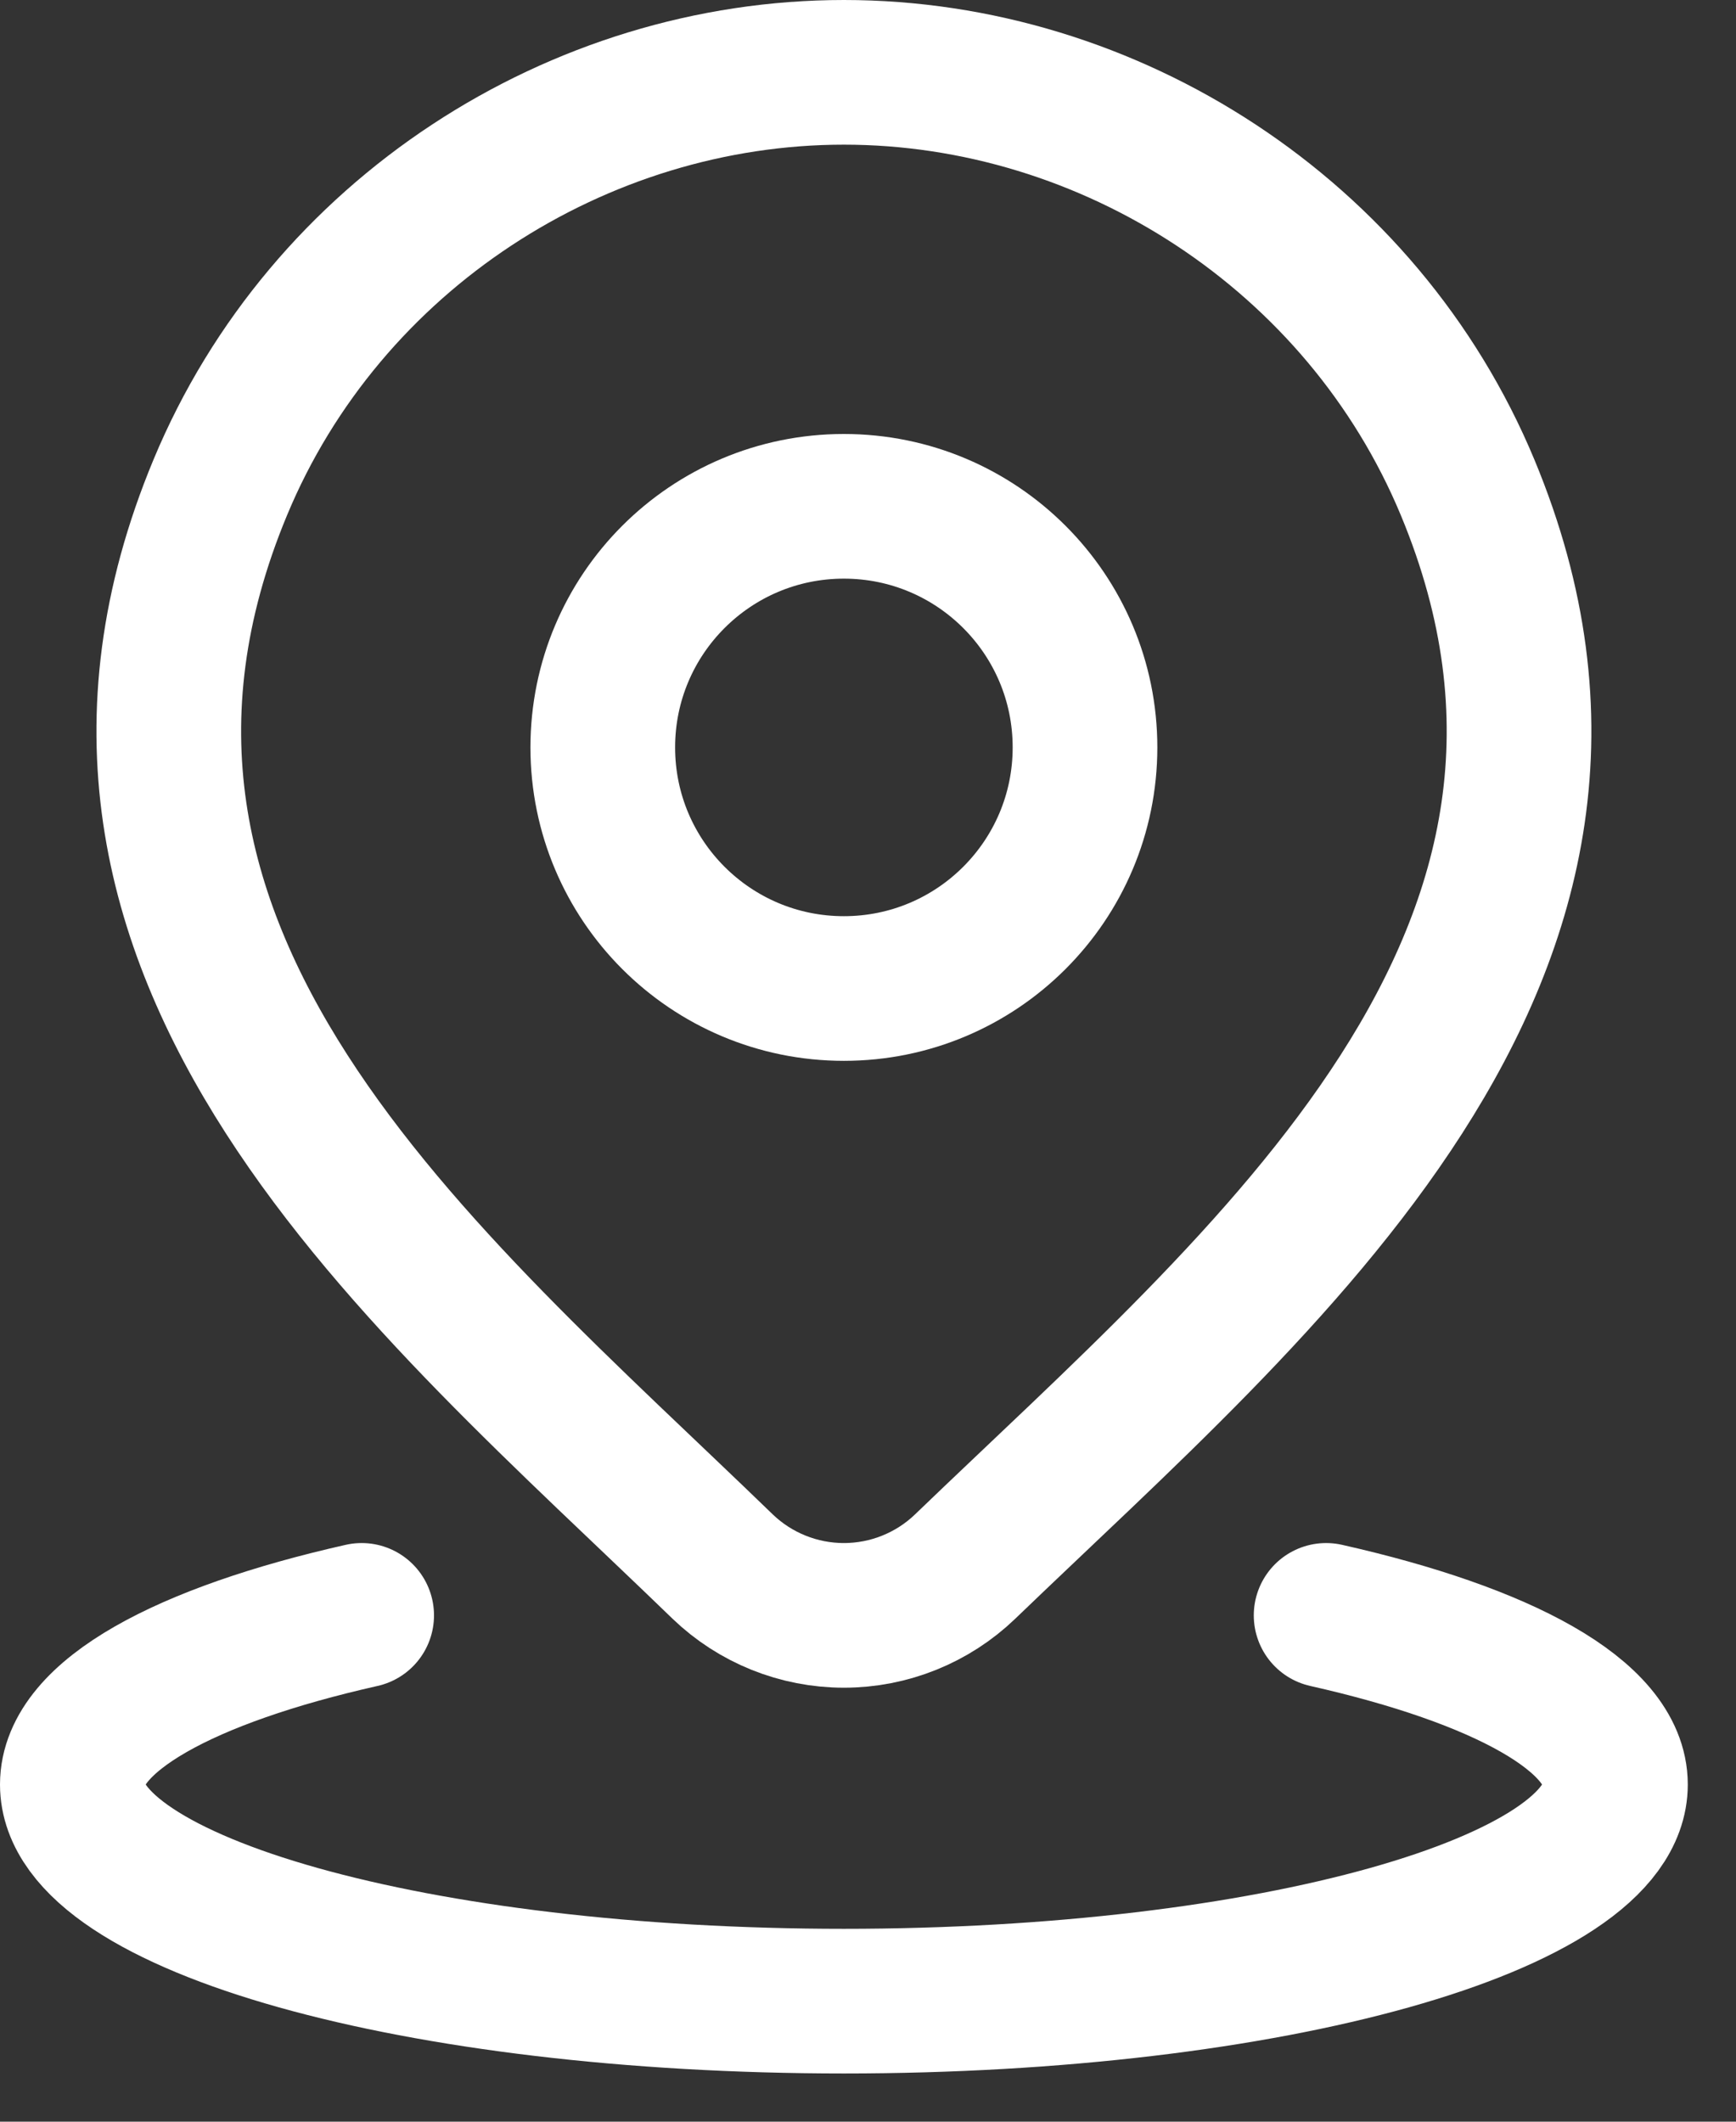
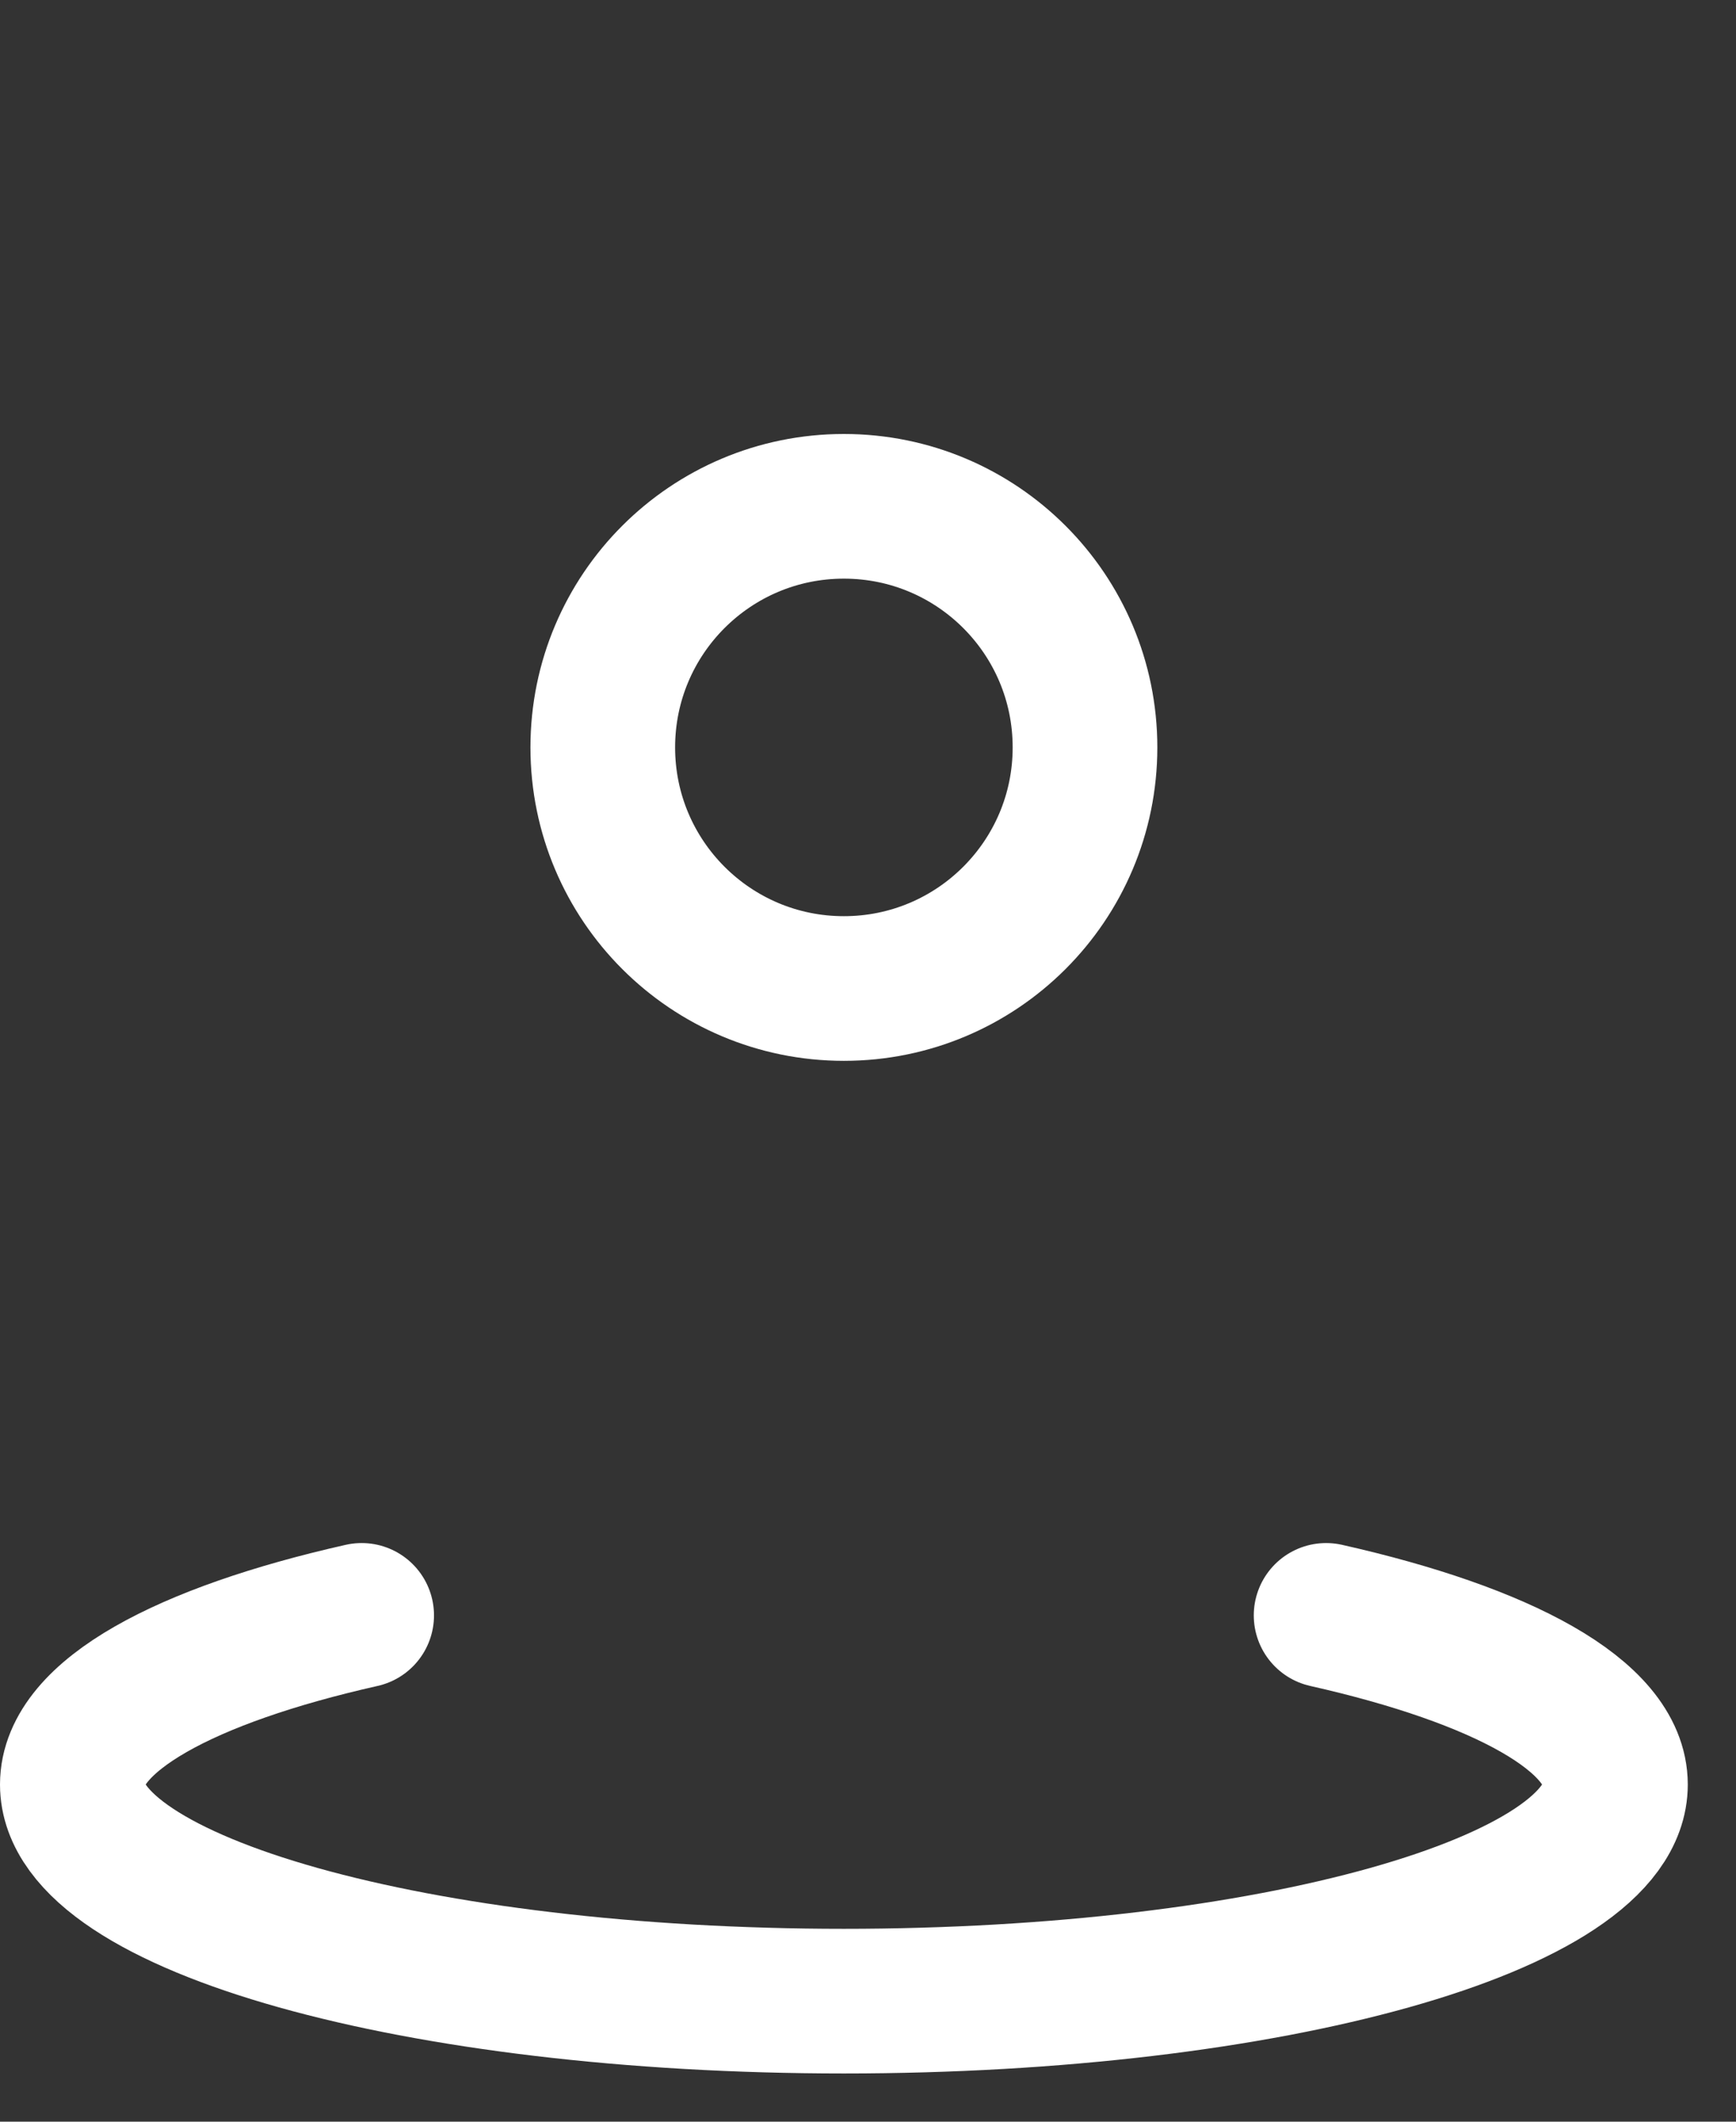
<svg xmlns="http://www.w3.org/2000/svg" width="18" height="22" viewBox="0 0 18 22" fill="none">
  <rect x="0" y="0" width="18" height="22" fill="#333333" stroke="none" />
  <path d="M3.75 16.75C1.921 17.162 0.75 17.794 0.75 18.504C0.75 19.744 4.332 20.75 8.75 20.75C13.168 20.75 16.75 19.744 16.75 18.504C16.75 17.794 15.579 17.162 13.75 16.75" stroke="white" stroke-width="1.5" stroke-linecap="round" />
  <path d="M11.25 7.75C11.25 9.131 10.131 10.25 8.75 10.25C7.369 10.25 6.25 9.131 6.25 7.75C6.25 6.369 7.369 5.25 8.75 5.25C10.131 5.25 11.25 6.369 11.25 7.75Z" stroke="white" stroke-width="1.5" />
-   <path d="M10.007 16.244C9.67 16.568 9.219 16.75 8.75 16.75C8.281 16.75 7.83 16.568 7.493 16.244C4.404 13.251 0.265 9.908 2.284 5.054C3.375 2.429 5.995 0.75 8.75 0.75C11.505 0.75 14.125 2.429 15.217 5.054C17.233 9.901 13.104 13.261 10.007 16.244Z" stroke="white" stroke-width="1.5" />
</svg>